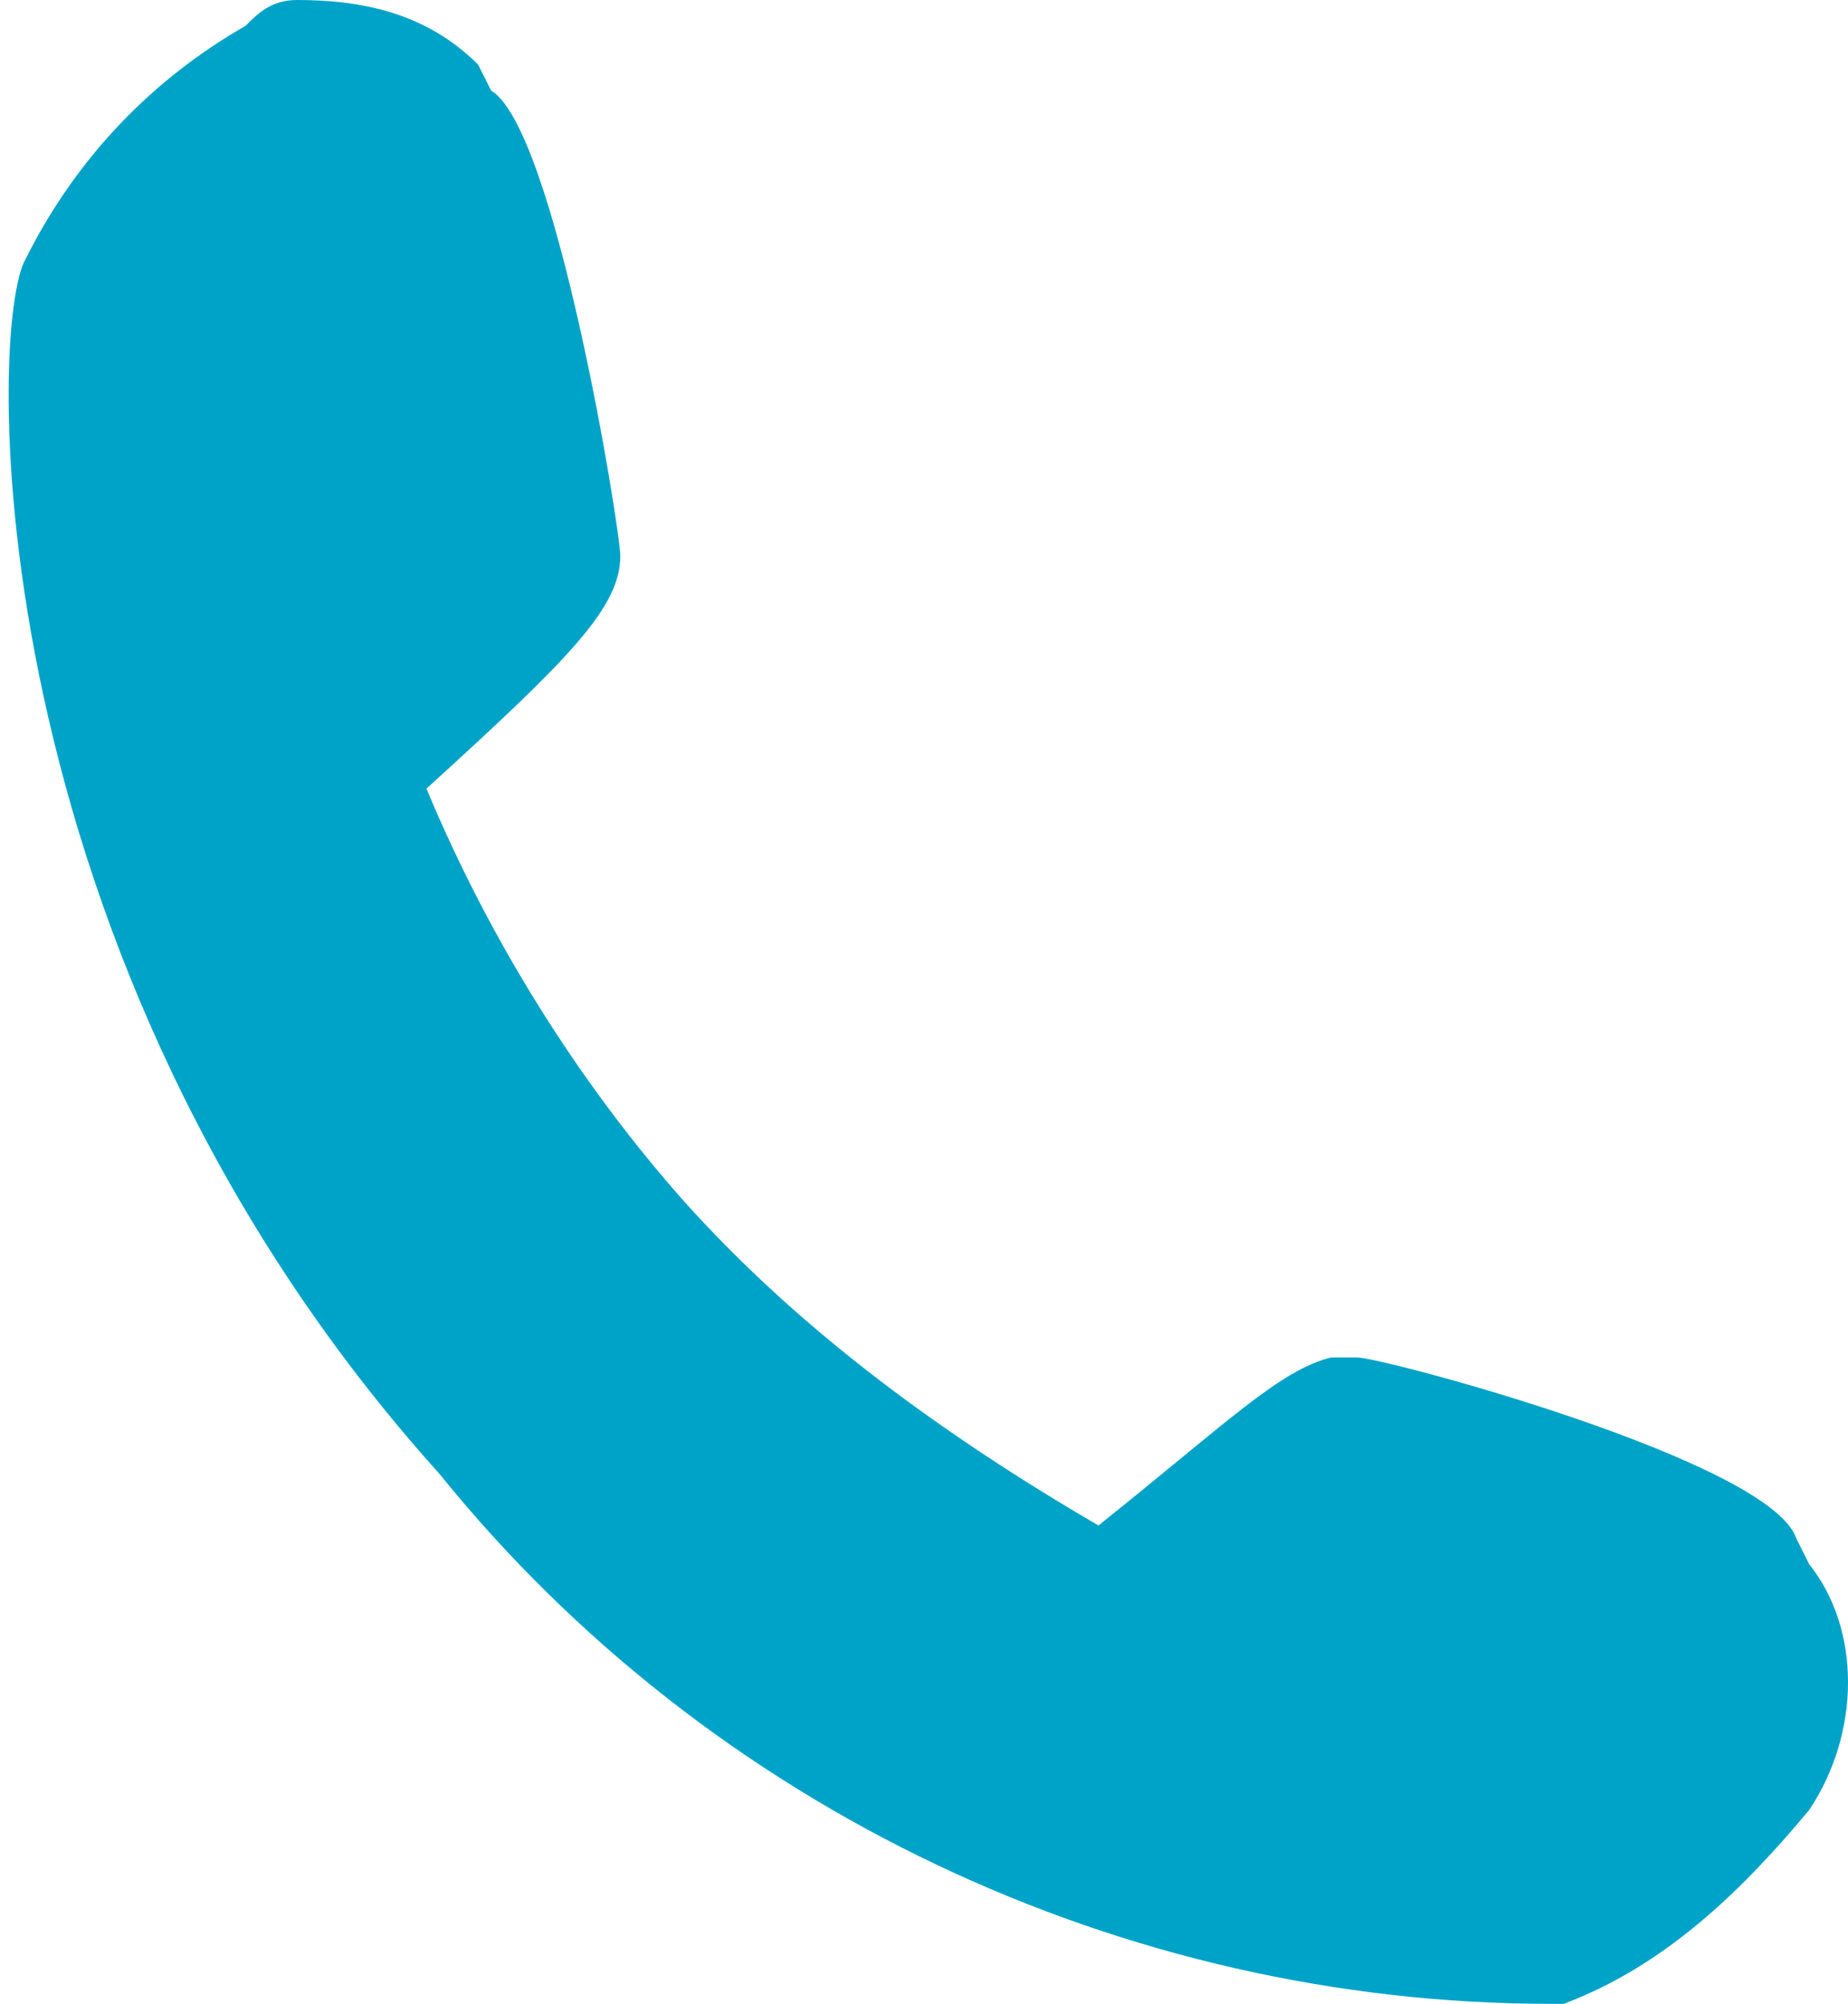
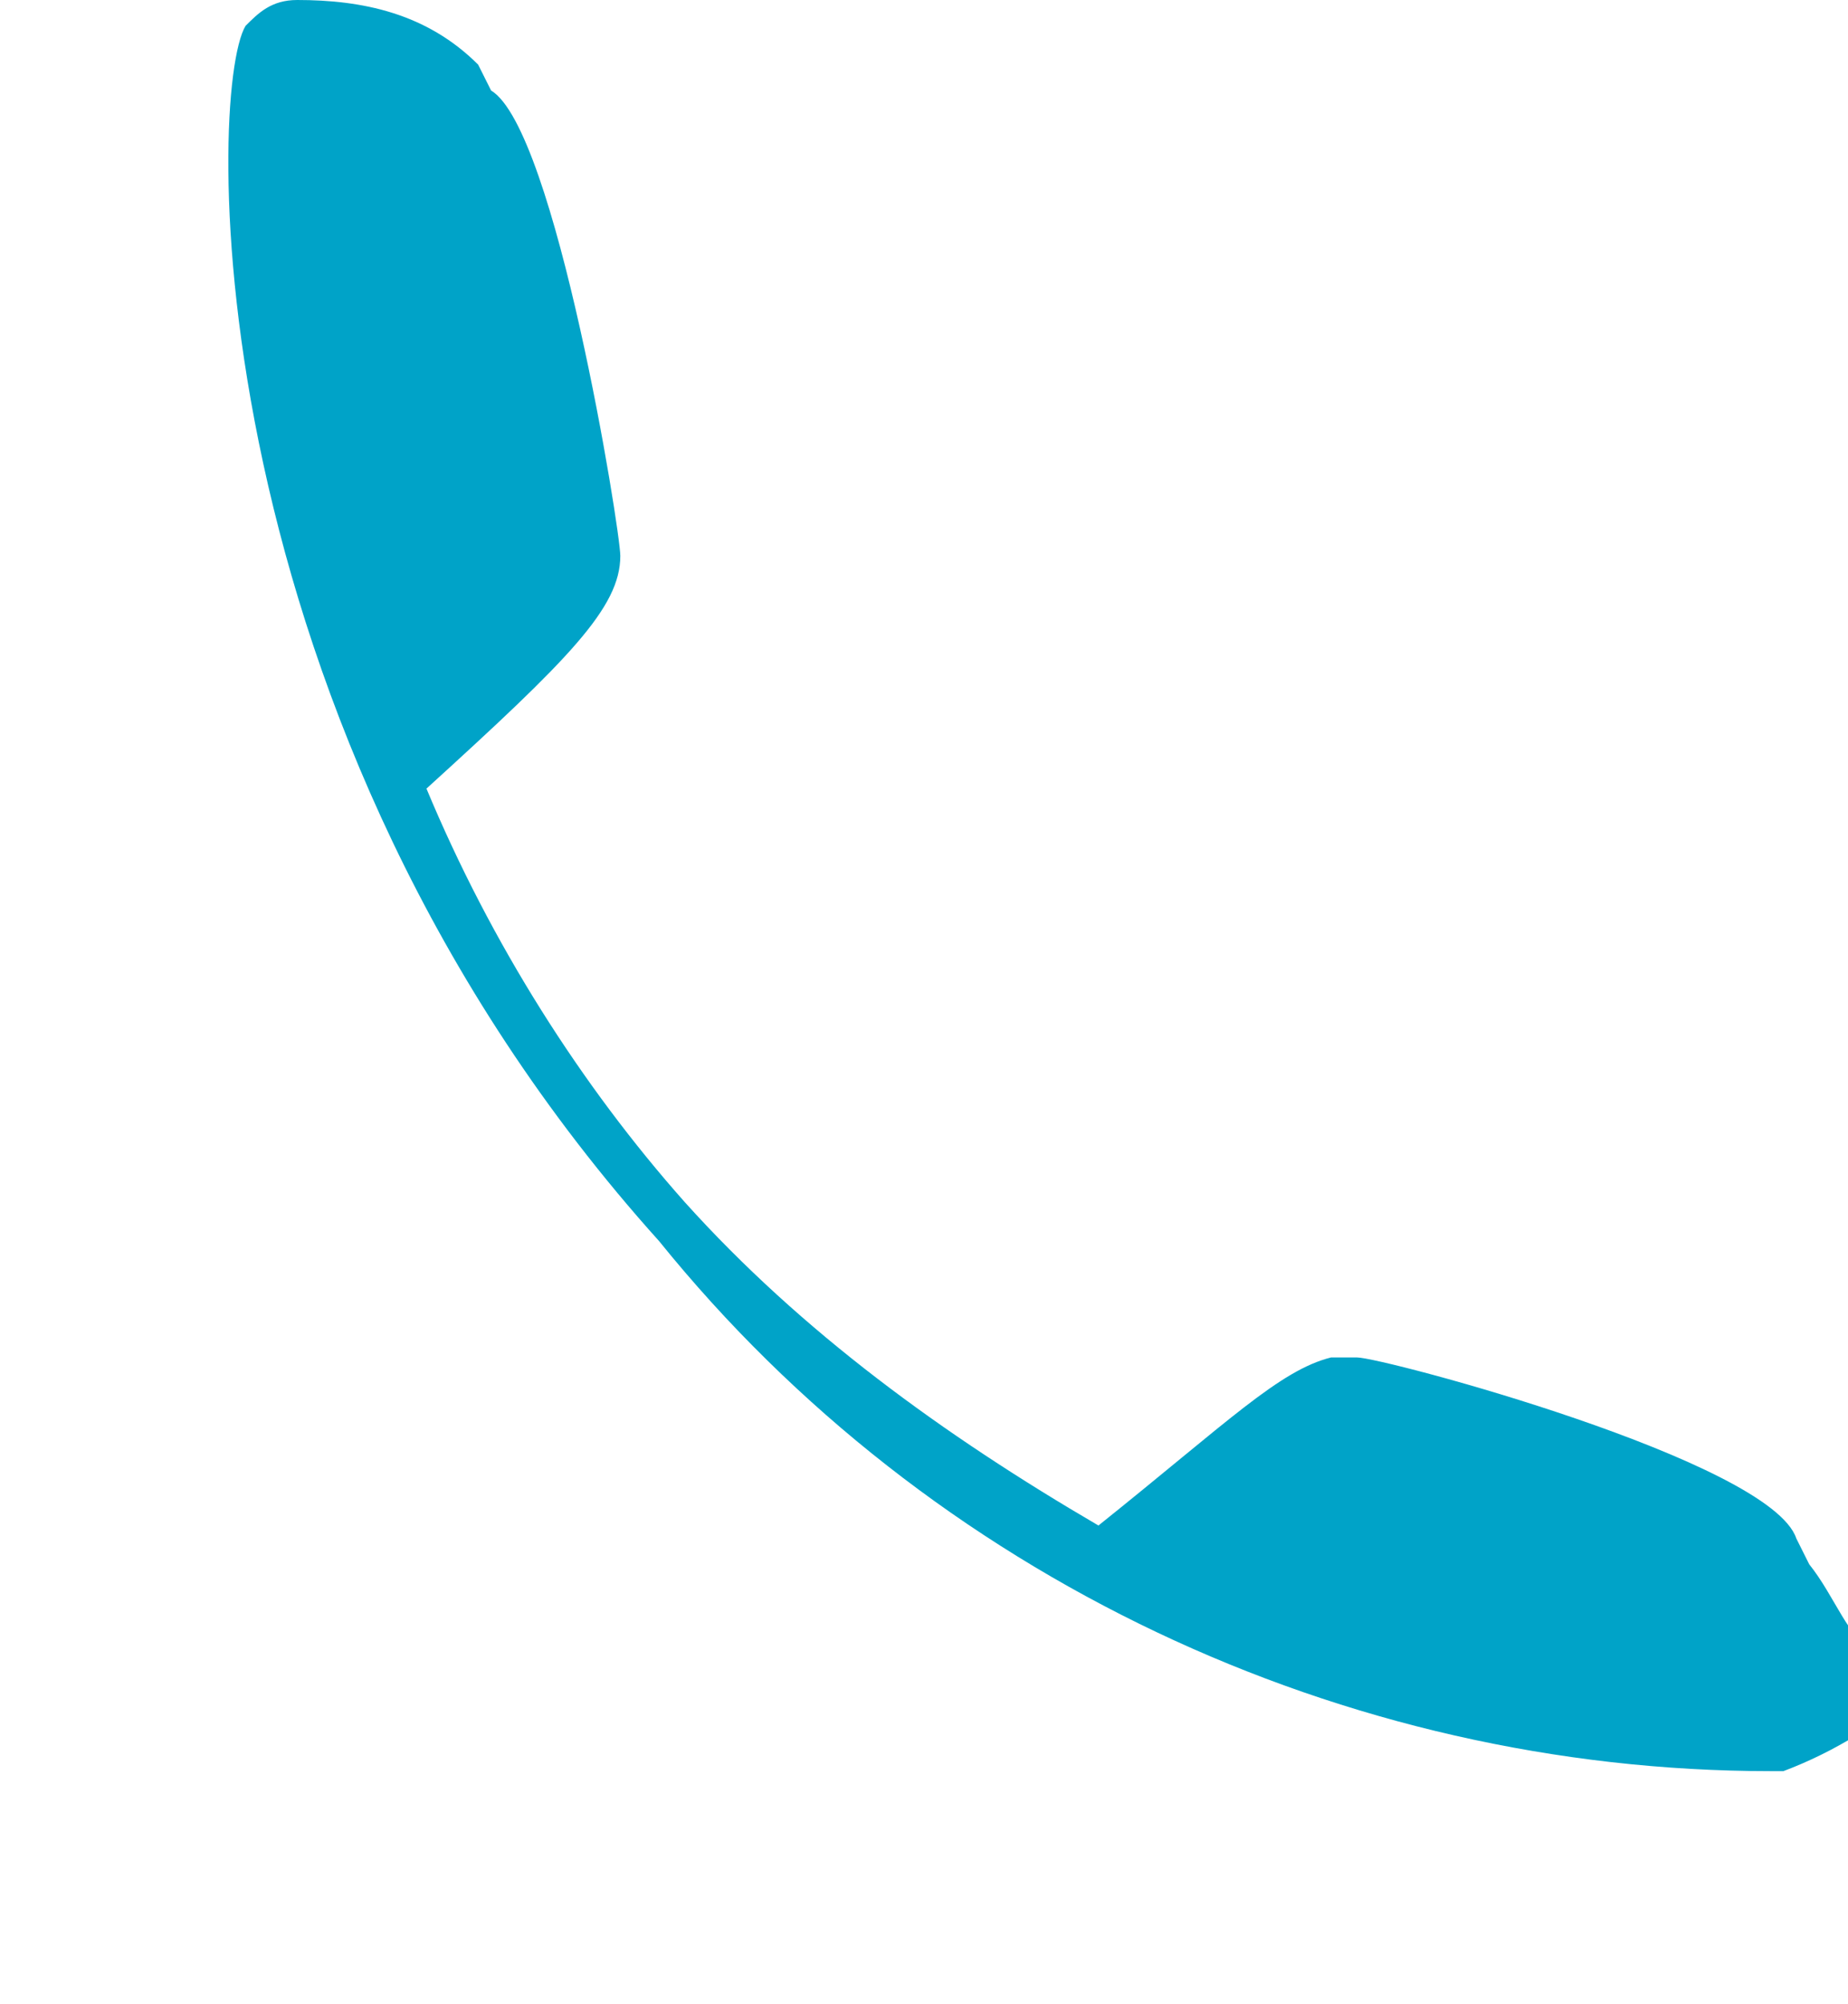
<svg xmlns="http://www.w3.org/2000/svg" version="1.1" id="Layer_1" x="0px" y="0px" viewBox="0 0 14.3 15.5" style="enable-background:new 0 0 14.3 15.5;" xml:space="preserve">
  <style type="text/css">
	.st0{fill:#00A3C8;enable-background:new    ;}
</style>
  <title>Asset 2</title>
-   <path class="st0" d="M14,12.1l-0.1-0.2c-0.2-0.6-3.2-1.4-3.4-1.4c-0.1,0-0.1,0-0.2,0c-0.4,0.1-0.8,0.5-1.8,1.3  c-1.2-0.7-2.3-1.5-3.2-2.5c-0.8-0.9-1.5-2-2-3.2c1.1-1,1.5-1.4,1.5-1.8c0-0.2-0.5-3.3-1-3.6L3.7,0.5C3.3,0.1,2.8,0,2.3,0  C2.1,0,2,0.1,1.9,0.2c-0.7,0.4-1.3,1-1.7,1.8c-0.3,0.5-0.4,5.4,3.2,9.4c2.1,2.6,5.3,4.1,8.6,4.1l0,0h0.1c0.8-0.3,1.4-0.9,1.9-1.5  C14.4,13.4,14.4,12.6,14,12.1z" />
+   <path class="st0" d="M14,12.1l-0.1-0.2c-0.2-0.6-3.2-1.4-3.4-1.4c-0.1,0-0.1,0-0.2,0c-0.4,0.1-0.8,0.5-1.8,1.3  c-1.2-0.7-2.3-1.5-3.2-2.5c-0.8-0.9-1.5-2-2-3.2c1.1-1,1.5-1.4,1.5-1.8c0-0.2-0.5-3.3-1-3.6L3.7,0.5C3.3,0.1,2.8,0,2.3,0  C2.1,0,2,0.1,1.9,0.2c-0.3,0.5-0.4,5.4,3.2,9.4c2.1,2.6,5.3,4.1,8.6,4.1l0,0h0.1c0.8-0.3,1.4-0.9,1.9-1.5  C14.4,13.4,14.4,12.6,14,12.1z" />
</svg>